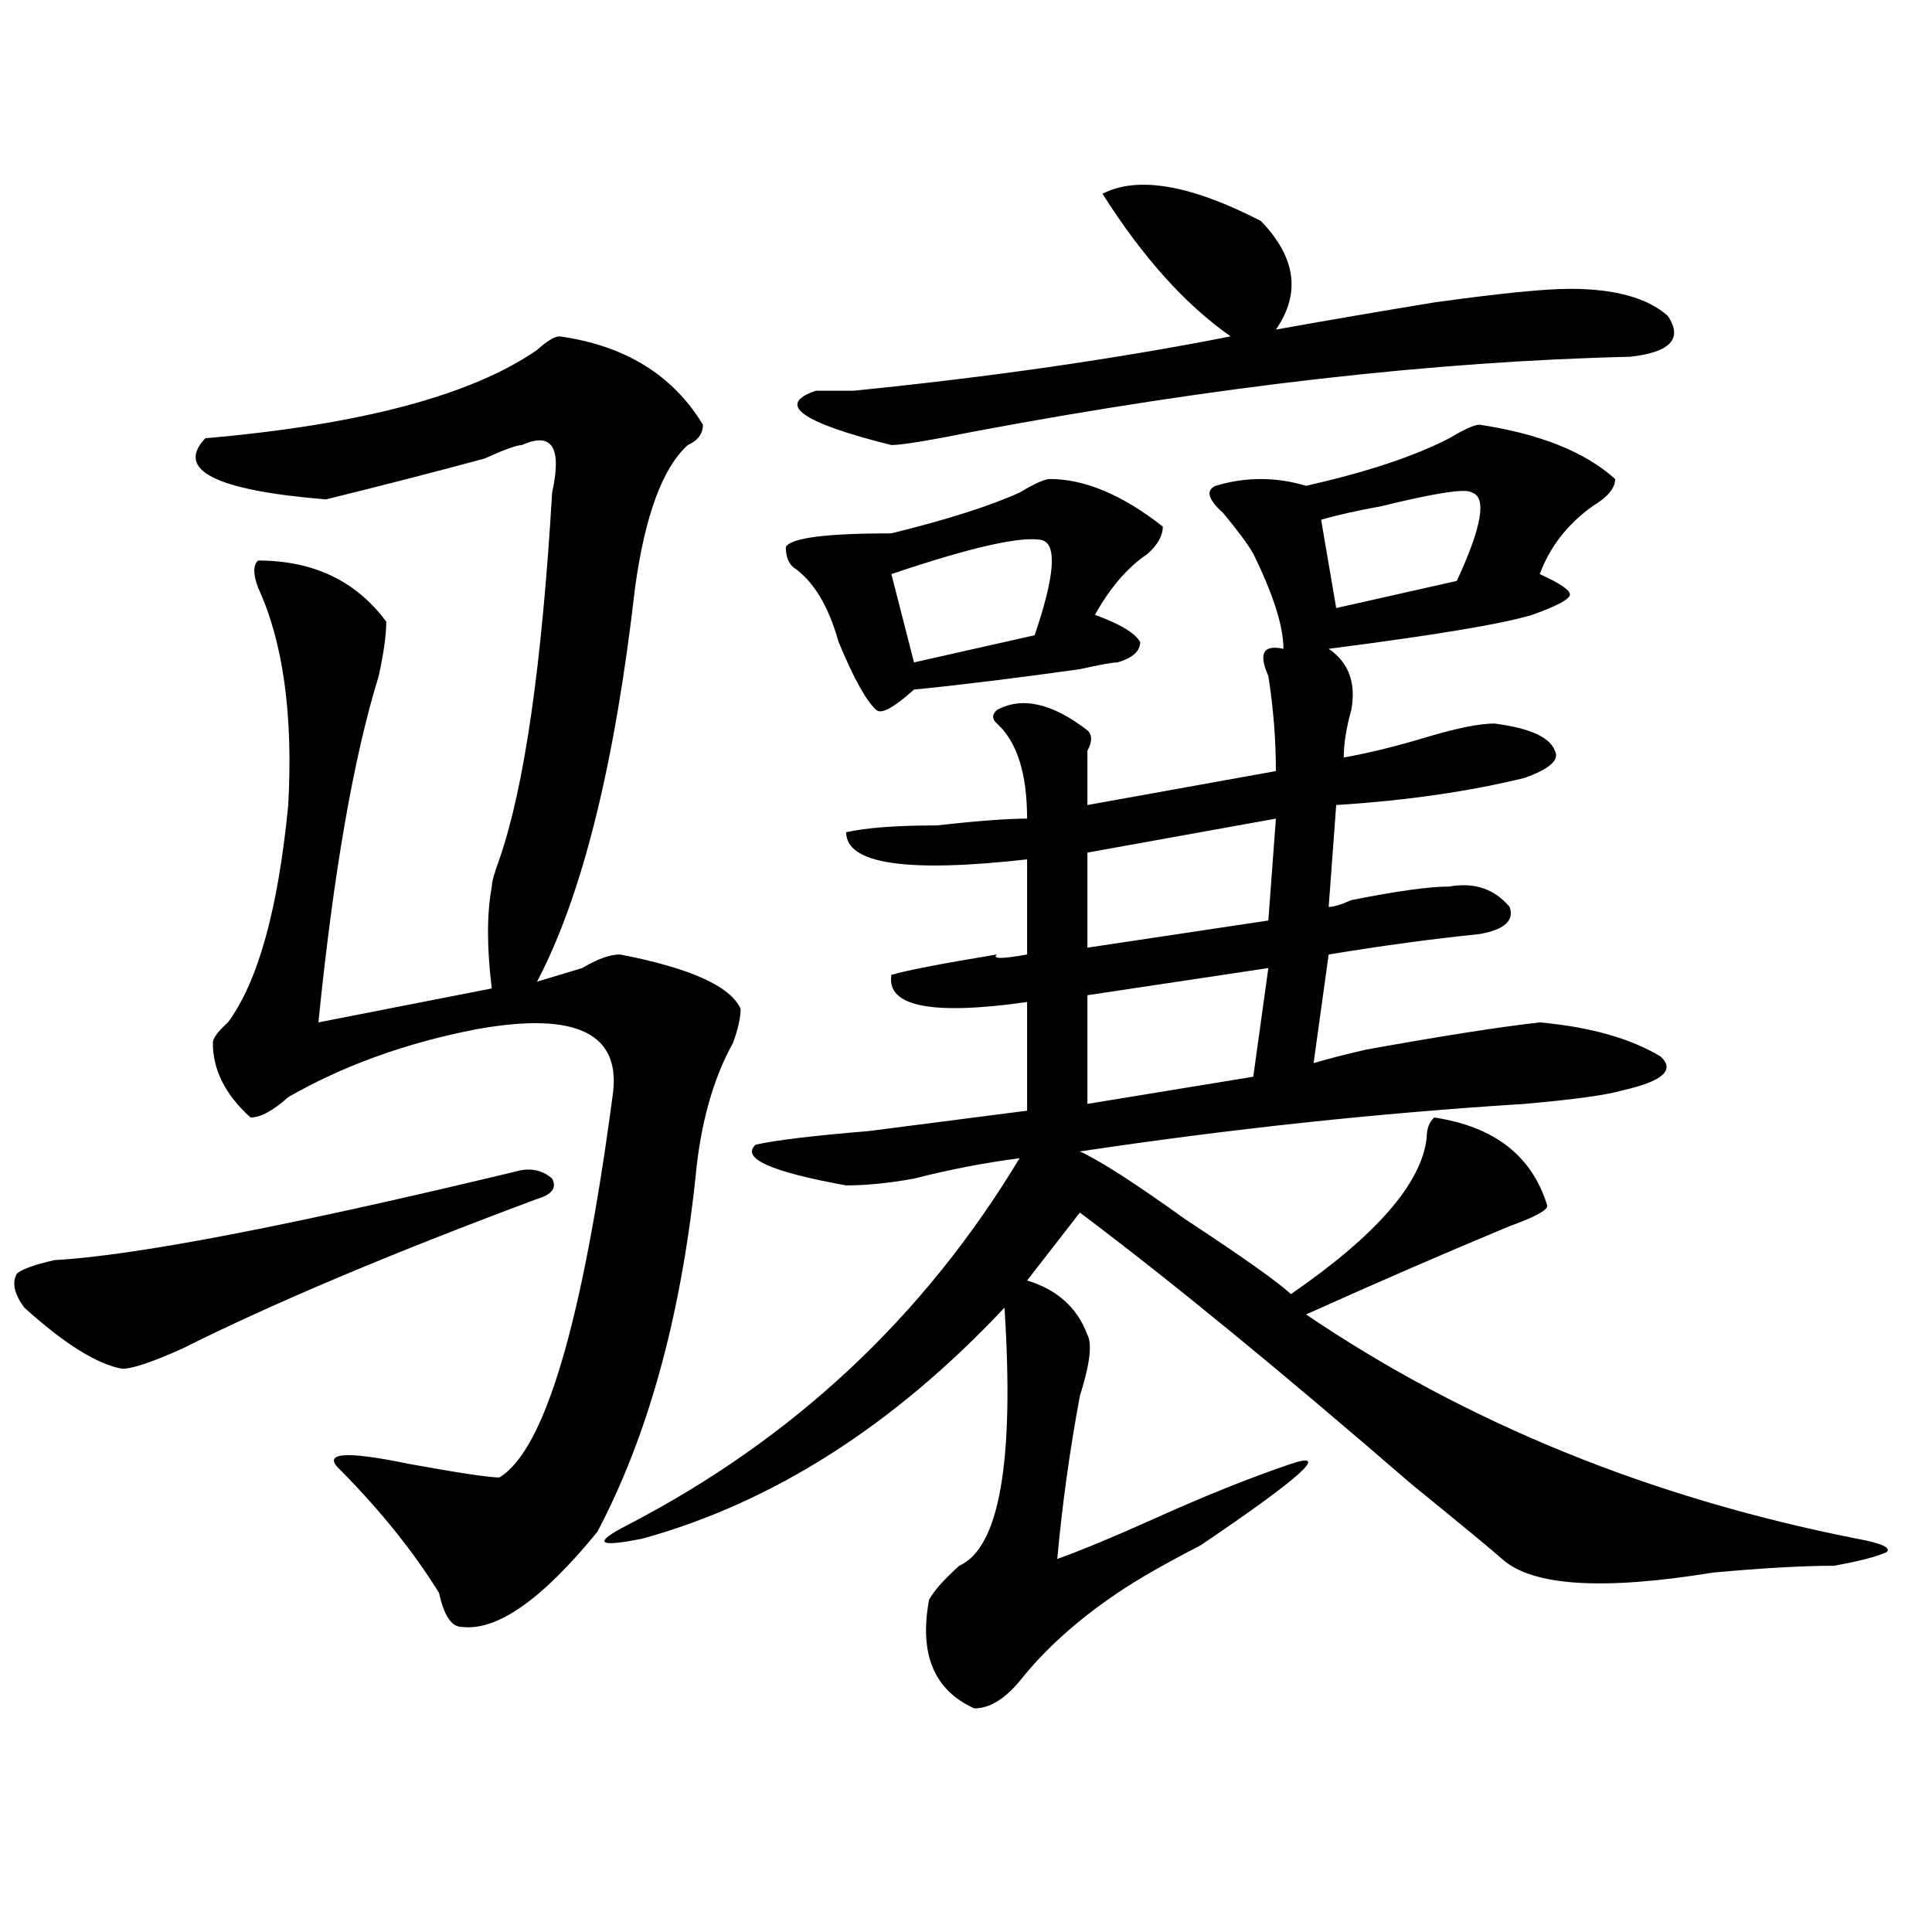
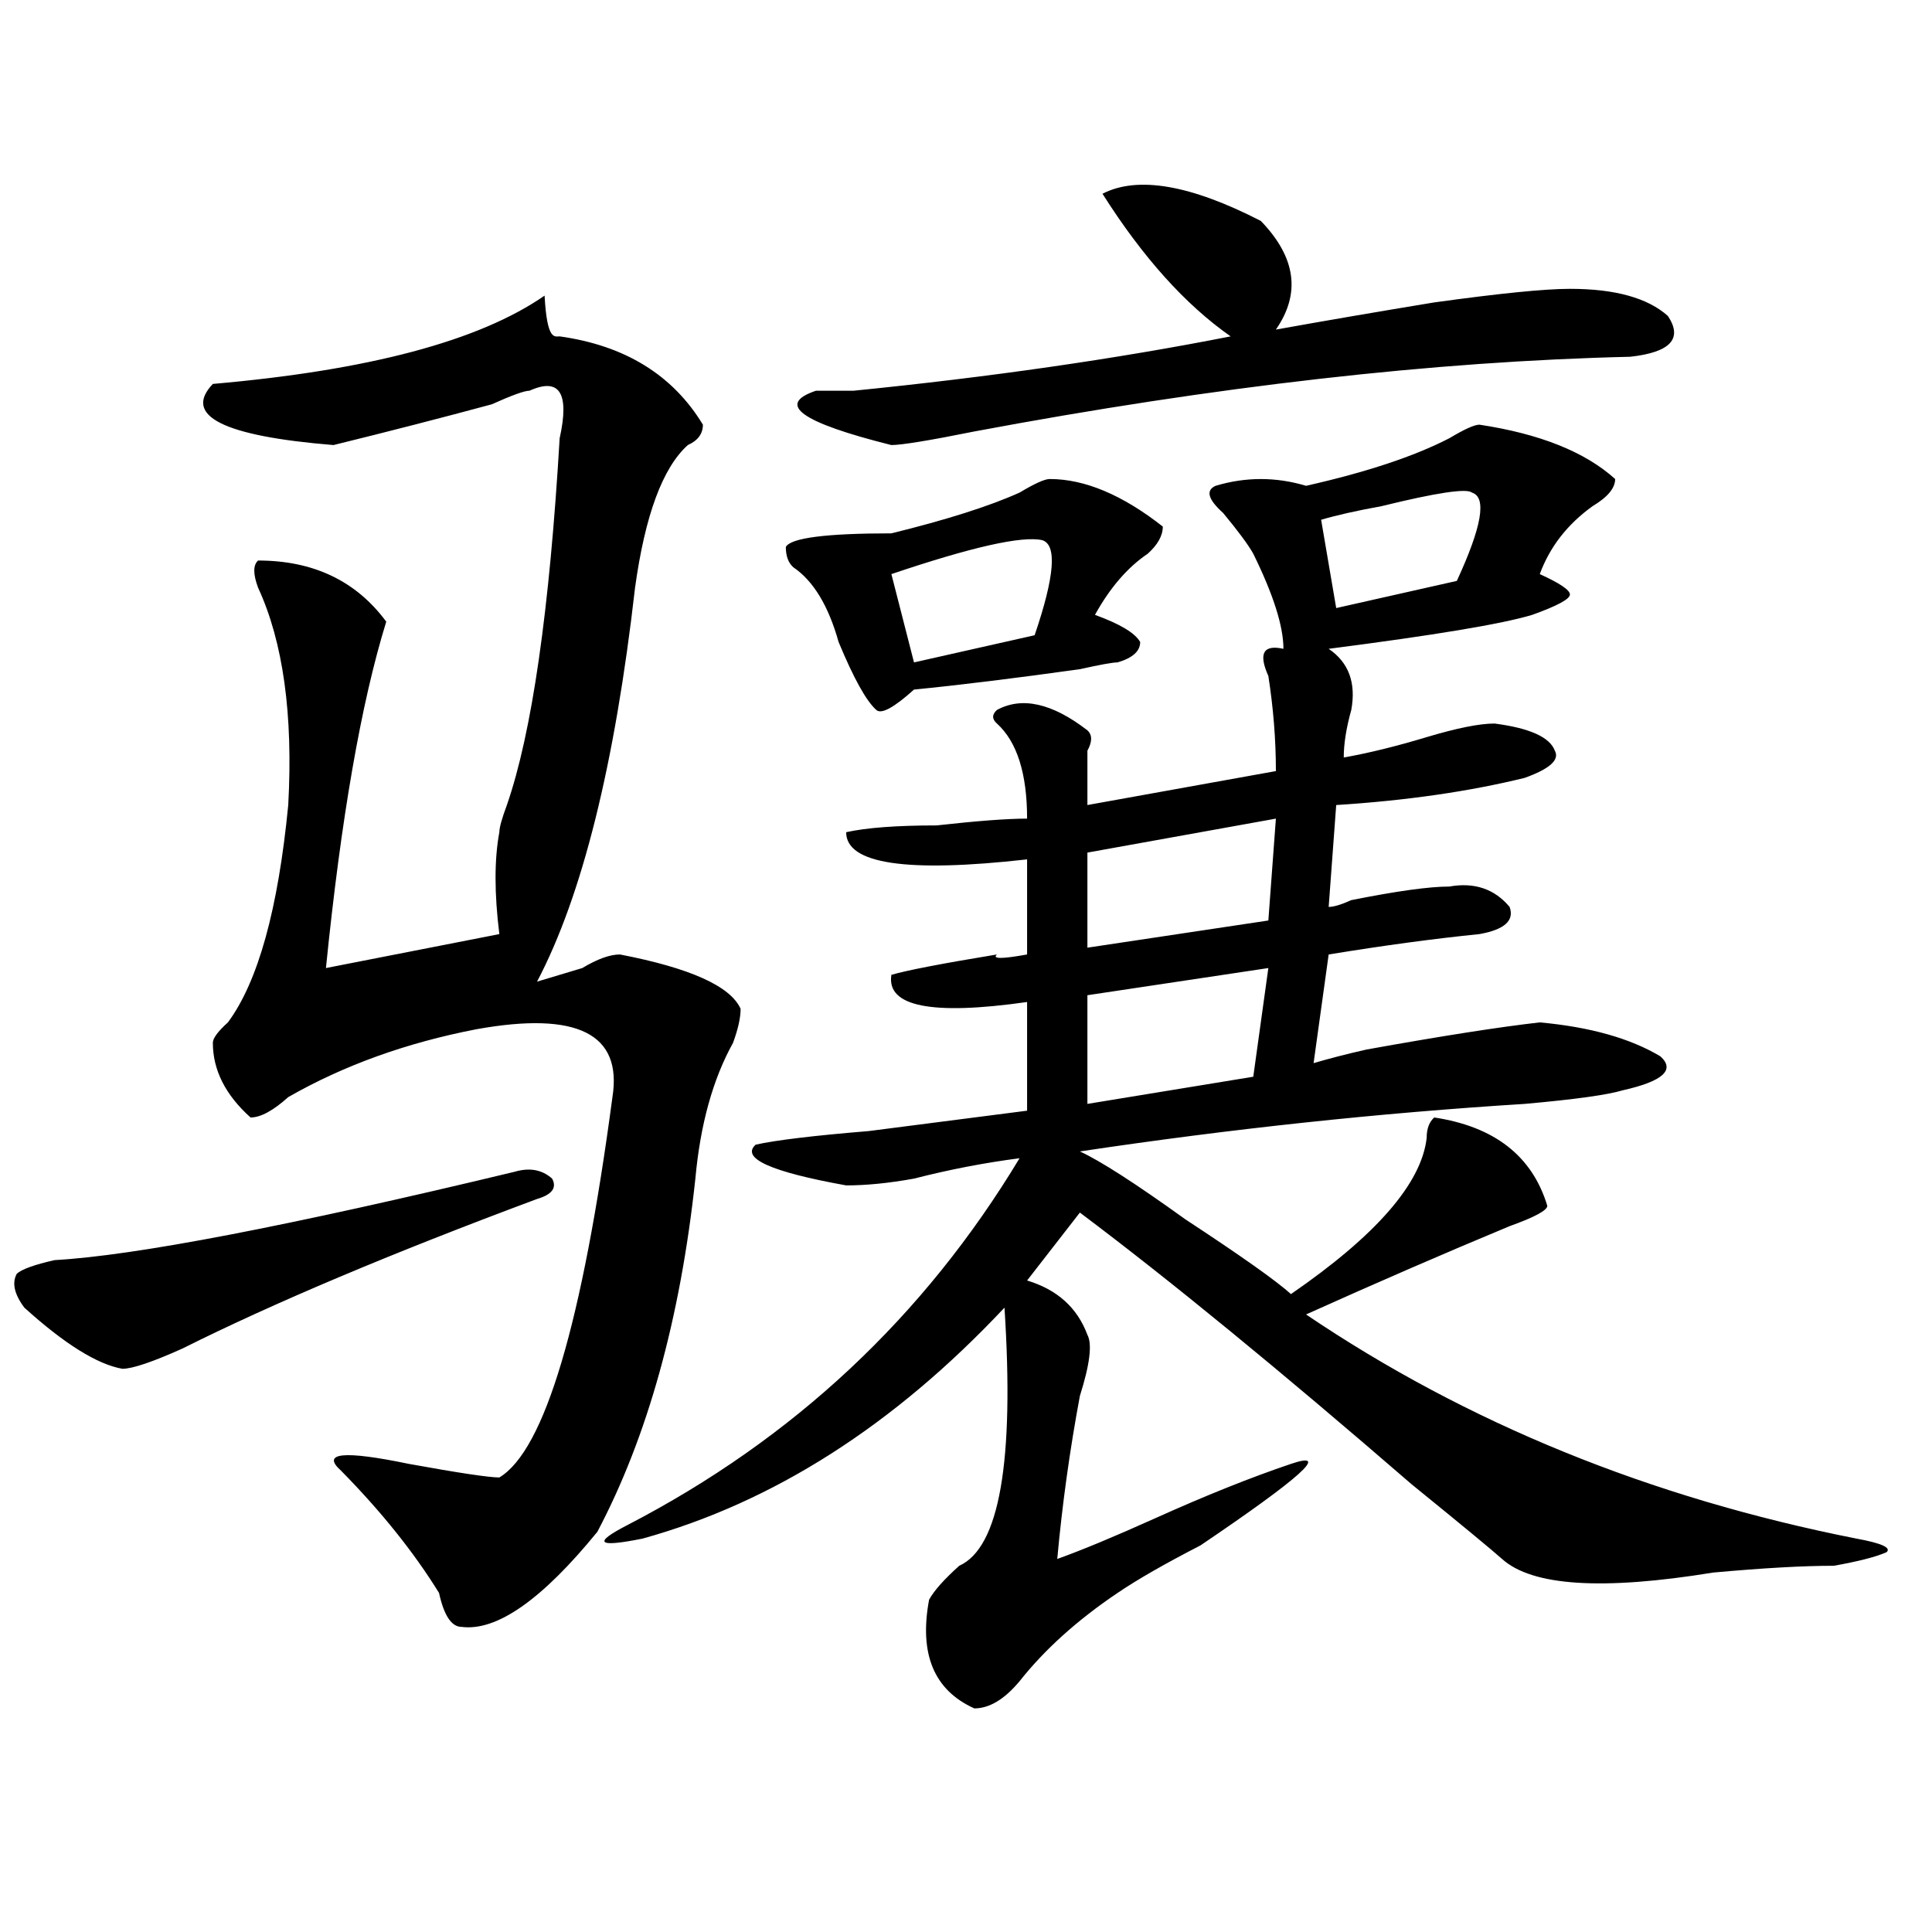
<svg xmlns="http://www.w3.org/2000/svg" version="1.1" id="图层_1" x="0px" y="0px" width="1000px" height="1000px" viewBox="0 0 1000 1000" enable-background="new 0 0 1000 1000" xml:space="preserve">
-   <path d="M266.262,606.531c7.805-2.308,14.269-1.153,19.512,3.516c2.562,4.724,0,8.239-7.805,10.547  c-75.485,28.125-136.582,53.942-183.41,77.344c-15.609,7.031-26.036,10.547-31.219,10.547c-13.048-2.308-29.938-12.854-50.73-31.641  c-5.243-7.031-6.524-12.854-3.902-17.578c2.562-2.308,9.085-4.669,19.512-7.031C69.804,649.927,149.191,634.656,266.262,606.531z   M289.676,174.109c33.78,4.724,58.535,19.94,74.145,45.703c0,4.724-2.622,8.239-7.805,10.547  c-13.048,11.755-22.134,36.364-27.316,73.828c-10.427,91.406-27.316,159.411-50.73,203.906c7.805-2.308,15.609-4.669,23.414-7.031  c7.805-4.669,14.269-7.031,19.512-7.031c36.401,7.031,57.194,16.425,62.438,28.125c0,4.724-1.341,10.547-3.902,17.578  c-10.427,18.786-16.95,42.188-19.512,70.313c-7.805,72.675-24.755,133.594-50.73,182.813  c-28.657,35.156-52.071,51.525-70.242,49.219c-5.243,0-9.146-5.878-11.707-17.578c-13.048-21.094-29.938-42.188-50.73-63.281  c-10.427-9.339,1.28-10.547,35.121-3.516c25.976,4.724,41.585,7.031,46.828,7.031c23.414-14.063,42.926-79.651,58.535-196.875  c5.183-32.794-18.231-44.495-70.242-35.156c-36.462,7.031-68.962,18.786-97.559,35.156c-7.805,7.031-14.329,10.547-19.512,10.547  c-13.048-11.7-19.512-24.609-19.512-38.672c0-2.308,2.562-5.823,7.805-10.547c15.609-21.094,25.976-58.558,31.219-112.5  c2.562-46.856-2.622-84.375-15.609-112.5c-2.622-7.031-2.622-11.7,0-14.063c28.597,0,50.73,10.547,66.34,31.641  c0,7.031-1.341,16.425-3.902,28.125c-13.048,42.188-23.414,101.953-31.219,179.297l89.754-17.578  c-2.622-21.094-2.622-38.672,0-52.734c0-2.308,1.28-7.031,3.902-14.063c12.987-37.464,22.073-100.745,27.316-189.844  c5.183-23.401,0-31.641-15.609-24.609c-2.622,0-9.146,2.362-19.512,7.031c-26.036,7.031-53.353,14.063-81.949,21.094  c-57.255-4.669-78.047-15.216-62.438-31.641c80.608-7.031,137.862-22.247,171.703-45.703  C283.151,176.472,287.054,174.109,289.676,174.109z M765.762,219.813c31.219,4.724,54.633,14.063,70.242,28.125  c0,4.724-3.902,9.394-11.707,14.063c-13.048,9.394-22.134,21.094-27.316,35.156c10.366,4.724,15.609,8.239,15.609,10.547  c0,2.362-6.524,5.878-19.512,10.547c-15.609,4.724-50.73,10.547-105.363,17.578c10.366,7.031,14.269,17.578,11.707,31.641  c-2.622,9.394-3.902,17.578-3.902,24.609c12.987-2.308,27.316-5.823,42.926-10.547c15.609-4.669,27.316-7.031,35.121-7.031  c18.171,2.362,28.597,7.031,31.219,14.063c2.562,4.724-2.622,9.394-15.609,14.063c-28.657,7.031-61.157,11.755-97.559,14.063  l-3.902,52.734c2.562,0,6.464-1.153,11.707-3.516c23.414-4.669,40.304-7.031,50.73-7.031c12.987-2.308,23.414,1.208,31.219,10.547  c2.562,7.031-2.622,11.755-15.609,14.063c-23.414,2.362-49.45,5.878-78.047,10.547l-7.805,56.25  c7.805-2.308,16.89-4.669,27.316-7.031c39.023-7.031,68.901-11.7,89.754-14.063c25.976,2.362,46.828,8.239,62.438,17.578  c7.805,7.031,1.28,12.909-19.512,17.578c-7.805,2.362-24.755,4.724-50.73,7.031c-75.485,4.724-152.191,12.909-230.238,24.609  c10.366,4.724,28.597,16.425,54.633,35.156c28.597,18.786,46.828,31.641,54.633,38.672c44.206-30.433,67.62-57.403,70.242-80.859  c0-4.669,1.28-8.185,3.902-10.547c31.219,4.724,50.73,19.94,58.535,45.703c0,2.362-6.524,5.878-19.512,10.547  c-33.841,14.063-68.962,29.333-105.363,45.703c83.229,56.25,178.167,94.922,284.871,116.016c12.987,2.362,18.171,4.724,15.609,7.031  c-5.243,2.362-14.329,4.724-27.316,7.031c-15.609,0-36.462,1.153-62.438,3.516c-57.255,9.338-93.656,7.031-109.266-7.031  c-5.243-4.669-20.853-17.578-46.828-38.672c-67.681-58.558-124.875-105.469-171.703-140.625l-27.316,35.156  c15.609,4.724,25.976,14.063,31.219,28.125c2.562,4.724,1.28,15.271-3.902,31.641c-5.243,28.125-9.146,56.25-11.707,84.375  c12.987-4.669,29.878-11.7,50.73-21.094c25.976-11.7,49.39-21.094,70.242-28.125c20.792-7.031,5.183,7.031-46.828,42.188  c-18.231,9.394-32.56,17.578-42.926,24.609c-20.853,14.063-37.743,29.278-50.73,45.703c-7.805,9.338-15.609,14.063-23.414,14.063  c-20.853-9.394-28.657-28.125-23.414-56.25c2.562-4.725,7.805-10.547,15.609-17.578c20.792-9.339,28.597-53.888,23.414-133.594  c-57.255,60.974-119.692,100.8-187.313,119.531c-23.414,4.724-26.036,2.362-7.805-7.031  c85.852-44.495,153.472-107.776,202.922-189.844c-18.231,2.362-36.462,5.878-54.633,10.547c-13.048,2.362-24.755,3.516-35.121,3.516  c-39.023-7.031-54.633-14.063-46.828-21.094c10.366-2.308,29.878-4.669,58.535-7.031c36.401-4.669,63.718-8.185,81.949-10.547  v-56.25c-49.45,7.031-72.864,2.362-70.242-14.063c7.805-2.308,25.976-5.823,54.633-10.547c-2.622,2.362,2.562,2.362,15.609,0  v-49.219c-62.438,7.031-93.656,2.362-93.656-14.063c10.366-2.308,25.976-3.516,46.828-3.516c20.792-2.308,36.401-3.516,46.828-3.516  c0-23.401-5.243-39.825-15.609-49.219c-2.622-2.308-2.622-4.669,0-7.031c12.987-7.031,28.597-3.516,46.828,10.547  c2.562,2.362,2.562,5.878,0,10.547c0,9.394,0,18.786,0,28.125l97.559-17.578c0-16.37-1.341-32.794-3.902-49.219  c-5.243-11.7-2.622-16.37,7.805-14.063c0-11.7-5.243-28.125-15.609-49.219c-2.622-4.669-7.805-11.7-15.609-21.094  c-7.805-7.031-9.146-11.7-3.902-14.063c15.609-4.669,31.219-4.669,46.828,0c31.219-7.031,55.913-15.216,74.145-24.609  C757.957,222.175,763.14,219.813,765.762,219.813z M543.328,247.938c18.171,0,37.683,8.239,58.535,24.609  c0,4.724-2.622,9.394-7.805,14.063c-10.427,7.031-19.512,17.578-27.316,31.641c12.987,4.724,20.792,9.394,23.414,14.063  c0,4.724-3.902,8.239-11.707,10.547c-2.622,0-9.146,1.208-19.512,3.516c-33.841,4.724-62.438,8.239-85.852,10.547  c-10.427,9.394-16.95,12.909-19.512,10.547c-5.243-4.669-11.707-16.37-19.512-35.156c-5.243-18.731-13.048-31.641-23.414-38.672  c-2.622-2.308-3.902-5.823-3.902-10.547c2.562-4.669,20.792-7.031,54.633-7.031c28.597-7.031,50.73-14.063,66.34-21.094  C535.523,250.3,540.706,247.938,543.328,247.938z M570.645,100.281c18.171-9.339,45.487-4.669,81.949,14.063  c18.171,18.786,20.792,37.519,7.805,56.25c25.976-4.669,53.292-9.339,81.949-14.063c33.78-4.669,57.194-7.031,70.242-7.031  c23.414,0,40.304,4.724,50.73,14.063c7.805,11.755,1.28,18.786-19.512,21.094c-101.461,2.362-214.629,15.271-339.504,38.672  c-23.414,4.724-37.743,7.031-42.926,7.031c-46.828-11.7-59.876-21.094-39.023-28.125c5.183,0,11.707,0,19.512,0  c70.242-7.031,135.241-16.37,195.117-28.125C613.57,157.739,591.437,133.13,570.645,100.281z M539.426,279.578  c-10.427-2.308-36.462,3.516-78.047,17.578l11.707,45.703l62.438-14.063C545.89,298.364,547.23,281.94,539.426,279.578z   M660.398,423.719l-97.559,17.578v49.219l93.656-14.063L660.398,423.719z M656.496,501.063l-93.656,14.063v56.25l85.852-14.063  L656.496,501.063z M761.859,254.969c-2.622-2.308-18.231,0-46.828,7.031c-13.048,2.362-23.414,4.724-31.219,7.031l7.805,45.703  l62.438-14.063C767.042,272.547,769.664,257.331,761.859,254.969z" />
+   <path d="M266.262,606.531c7.805-2.308,14.269-1.153,19.512,3.516c2.562,4.724,0,8.239-7.805,10.547  c-75.485,28.125-136.582,53.942-183.41,77.344c-15.609,7.031-26.036,10.547-31.219,10.547c-13.048-2.308-29.938-12.854-50.73-31.641  c-5.243-7.031-6.524-12.854-3.902-17.578c2.562-2.308,9.085-4.669,19.512-7.031C69.804,649.927,149.191,634.656,266.262,606.531z   M289.676,174.109c33.78,4.724,58.535,19.94,74.145,45.703c0,4.724-2.622,8.239-7.805,10.547  c-13.048,11.755-22.134,36.364-27.316,73.828c-10.427,91.406-27.316,159.411-50.73,203.906c7.805-2.308,15.609-4.669,23.414-7.031  c7.805-4.669,14.269-7.031,19.512-7.031c36.401,7.031,57.194,16.425,62.438,28.125c0,4.724-1.341,10.547-3.902,17.578  c-10.427,18.786-16.95,42.188-19.512,70.313c-7.805,72.675-24.755,133.594-50.73,182.813  c-28.657,35.156-52.071,51.525-70.242,49.219c-5.243,0-9.146-5.878-11.707-17.578c-13.048-21.094-29.938-42.188-50.73-63.281  c-10.427-9.339,1.28-10.547,35.121-3.516c25.976,4.724,41.585,7.031,46.828,7.031c23.414-14.063,42.926-79.651,58.535-196.875  c5.183-32.794-18.231-44.495-70.242-35.156c-36.462,7.031-68.962,18.786-97.559,35.156c-7.805,7.031-14.329,10.547-19.512,10.547  c-13.048-11.7-19.512-24.609-19.512-38.672c0-2.308,2.562-5.823,7.805-10.547c15.609-21.094,25.976-58.558,31.219-112.5  c2.562-46.856-2.622-84.375-15.609-112.5c-2.622-7.031-2.622-11.7,0-14.063c28.597,0,50.73,10.547,66.34,31.641  c-13.048,42.188-23.414,101.953-31.219,179.297l89.754-17.578  c-2.622-21.094-2.622-38.672,0-52.734c0-2.308,1.28-7.031,3.902-14.063c12.987-37.464,22.073-100.745,27.316-189.844  c5.183-23.401,0-31.641-15.609-24.609c-2.622,0-9.146,2.362-19.512,7.031c-26.036,7.031-53.353,14.063-81.949,21.094  c-57.255-4.669-78.047-15.216-62.438-31.641c80.608-7.031,137.862-22.247,171.703-45.703  C283.151,176.472,287.054,174.109,289.676,174.109z M765.762,219.813c31.219,4.724,54.633,14.063,70.242,28.125  c0,4.724-3.902,9.394-11.707,14.063c-13.048,9.394-22.134,21.094-27.316,35.156c10.366,4.724,15.609,8.239,15.609,10.547  c0,2.362-6.524,5.878-19.512,10.547c-15.609,4.724-50.73,10.547-105.363,17.578c10.366,7.031,14.269,17.578,11.707,31.641  c-2.622,9.394-3.902,17.578-3.902,24.609c12.987-2.308,27.316-5.823,42.926-10.547c15.609-4.669,27.316-7.031,35.121-7.031  c18.171,2.362,28.597,7.031,31.219,14.063c2.562,4.724-2.622,9.394-15.609,14.063c-28.657,7.031-61.157,11.755-97.559,14.063  l-3.902,52.734c2.562,0,6.464-1.153,11.707-3.516c23.414-4.669,40.304-7.031,50.73-7.031c12.987-2.308,23.414,1.208,31.219,10.547  c2.562,7.031-2.622,11.755-15.609,14.063c-23.414,2.362-49.45,5.878-78.047,10.547l-7.805,56.25  c7.805-2.308,16.89-4.669,27.316-7.031c39.023-7.031,68.901-11.7,89.754-14.063c25.976,2.362,46.828,8.239,62.438,17.578  c7.805,7.031,1.28,12.909-19.512,17.578c-7.805,2.362-24.755,4.724-50.73,7.031c-75.485,4.724-152.191,12.909-230.238,24.609  c10.366,4.724,28.597,16.425,54.633,35.156c28.597,18.786,46.828,31.641,54.633,38.672c44.206-30.433,67.62-57.403,70.242-80.859  c0-4.669,1.28-8.185,3.902-10.547c31.219,4.724,50.73,19.94,58.535,45.703c0,2.362-6.524,5.878-19.512,10.547  c-33.841,14.063-68.962,29.333-105.363,45.703c83.229,56.25,178.167,94.922,284.871,116.016c12.987,2.362,18.171,4.724,15.609,7.031  c-5.243,2.362-14.329,4.724-27.316,7.031c-15.609,0-36.462,1.153-62.438,3.516c-57.255,9.338-93.656,7.031-109.266-7.031  c-5.243-4.669-20.853-17.578-46.828-38.672c-67.681-58.558-124.875-105.469-171.703-140.625l-27.316,35.156  c15.609,4.724,25.976,14.063,31.219,28.125c2.562,4.724,1.28,15.271-3.902,31.641c-5.243,28.125-9.146,56.25-11.707,84.375  c12.987-4.669,29.878-11.7,50.73-21.094c25.976-11.7,49.39-21.094,70.242-28.125c20.792-7.031,5.183,7.031-46.828,42.188  c-18.231,9.394-32.56,17.578-42.926,24.609c-20.853,14.063-37.743,29.278-50.73,45.703c-7.805,9.338-15.609,14.063-23.414,14.063  c-20.853-9.394-28.657-28.125-23.414-56.25c2.562-4.725,7.805-10.547,15.609-17.578c20.792-9.339,28.597-53.888,23.414-133.594  c-57.255,60.974-119.692,100.8-187.313,119.531c-23.414,4.724-26.036,2.362-7.805-7.031  c85.852-44.495,153.472-107.776,202.922-189.844c-18.231,2.362-36.462,5.878-54.633,10.547c-13.048,2.362-24.755,3.516-35.121,3.516  c-39.023-7.031-54.633-14.063-46.828-21.094c10.366-2.308,29.878-4.669,58.535-7.031c36.401-4.669,63.718-8.185,81.949-10.547  v-56.25c-49.45,7.031-72.864,2.362-70.242-14.063c7.805-2.308,25.976-5.823,54.633-10.547c-2.622,2.362,2.562,2.362,15.609,0  v-49.219c-62.438,7.031-93.656,2.362-93.656-14.063c10.366-2.308,25.976-3.516,46.828-3.516c20.792-2.308,36.401-3.516,46.828-3.516  c0-23.401-5.243-39.825-15.609-49.219c-2.622-2.308-2.622-4.669,0-7.031c12.987-7.031,28.597-3.516,46.828,10.547  c2.562,2.362,2.562,5.878,0,10.547c0,9.394,0,18.786,0,28.125l97.559-17.578c0-16.37-1.341-32.794-3.902-49.219  c-5.243-11.7-2.622-16.37,7.805-14.063c0-11.7-5.243-28.125-15.609-49.219c-2.622-4.669-7.805-11.7-15.609-21.094  c-7.805-7.031-9.146-11.7-3.902-14.063c15.609-4.669,31.219-4.669,46.828,0c31.219-7.031,55.913-15.216,74.145-24.609  C757.957,222.175,763.14,219.813,765.762,219.813z M543.328,247.938c18.171,0,37.683,8.239,58.535,24.609  c0,4.724-2.622,9.394-7.805,14.063c-10.427,7.031-19.512,17.578-27.316,31.641c12.987,4.724,20.792,9.394,23.414,14.063  c0,4.724-3.902,8.239-11.707,10.547c-2.622,0-9.146,1.208-19.512,3.516c-33.841,4.724-62.438,8.239-85.852,10.547  c-10.427,9.394-16.95,12.909-19.512,10.547c-5.243-4.669-11.707-16.37-19.512-35.156c-5.243-18.731-13.048-31.641-23.414-38.672  c-2.622-2.308-3.902-5.823-3.902-10.547c2.562-4.669,20.792-7.031,54.633-7.031c28.597-7.031,50.73-14.063,66.34-21.094  C535.523,250.3,540.706,247.938,543.328,247.938z M570.645,100.281c18.171-9.339,45.487-4.669,81.949,14.063  c18.171,18.786,20.792,37.519,7.805,56.25c25.976-4.669,53.292-9.339,81.949-14.063c33.78-4.669,57.194-7.031,70.242-7.031  c23.414,0,40.304,4.724,50.73,14.063c7.805,11.755,1.28,18.786-19.512,21.094c-101.461,2.362-214.629,15.271-339.504,38.672  c-23.414,4.724-37.743,7.031-42.926,7.031c-46.828-11.7-59.876-21.094-39.023-28.125c5.183,0,11.707,0,19.512,0  c70.242-7.031,135.241-16.37,195.117-28.125C613.57,157.739,591.437,133.13,570.645,100.281z M539.426,279.578  c-10.427-2.308-36.462,3.516-78.047,17.578l11.707,45.703l62.438-14.063C545.89,298.364,547.23,281.94,539.426,279.578z   M660.398,423.719l-97.559,17.578v49.219l93.656-14.063L660.398,423.719z M656.496,501.063l-93.656,14.063v56.25l85.852-14.063  L656.496,501.063z M761.859,254.969c-2.622-2.308-18.231,0-46.828,7.031c-13.048,2.362-23.414,4.724-31.219,7.031l7.805,45.703  l62.438-14.063C767.042,272.547,769.664,257.331,761.859,254.969z" />
</svg>